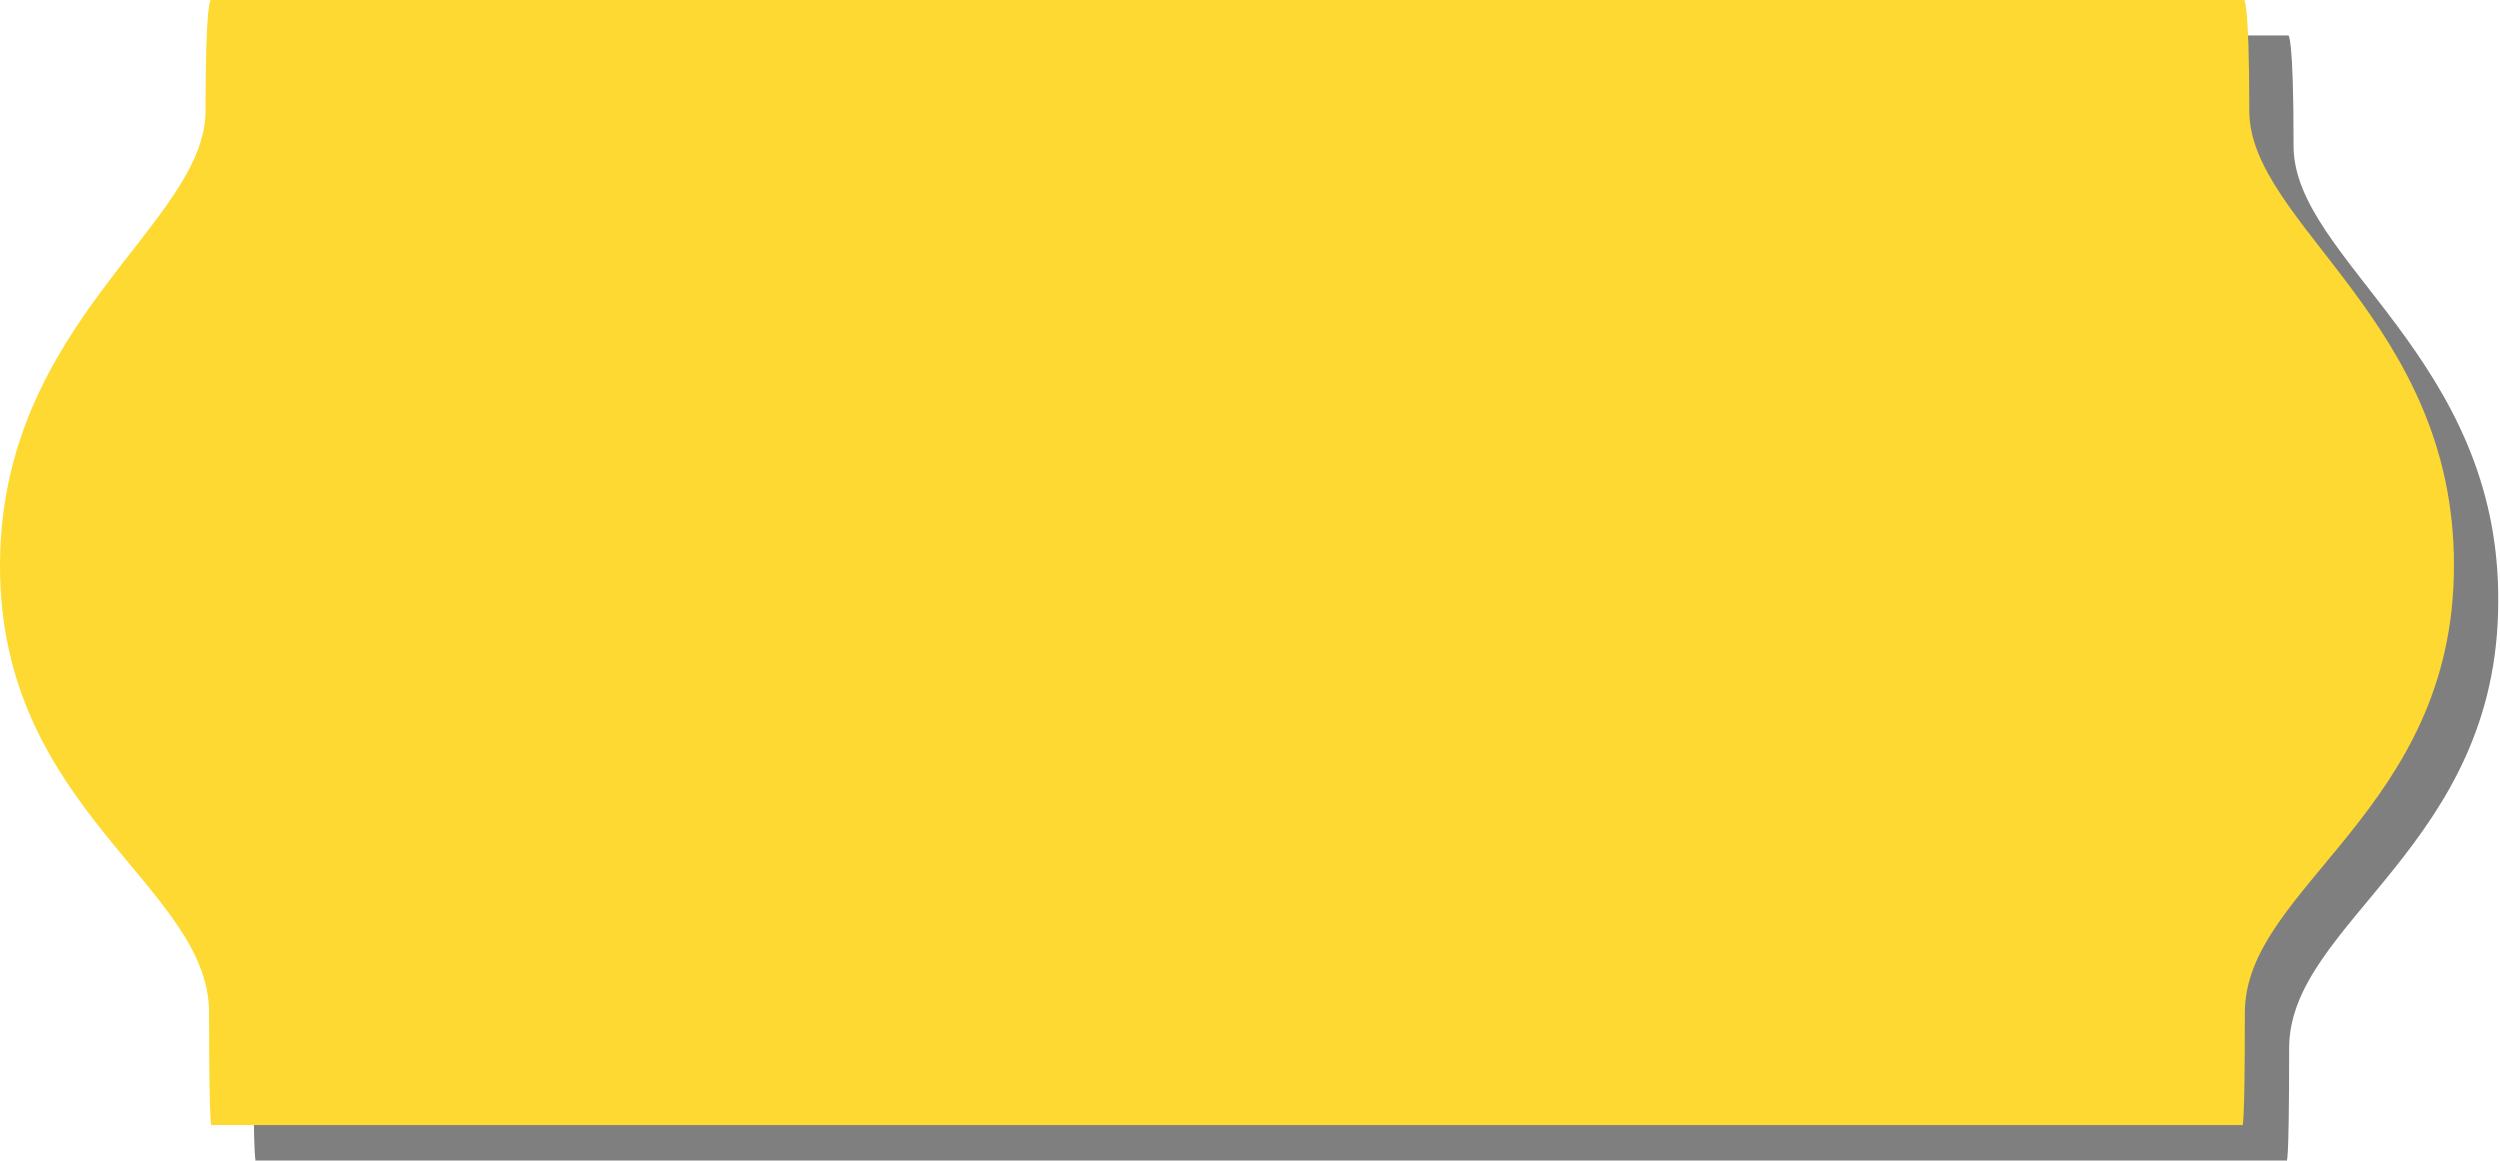
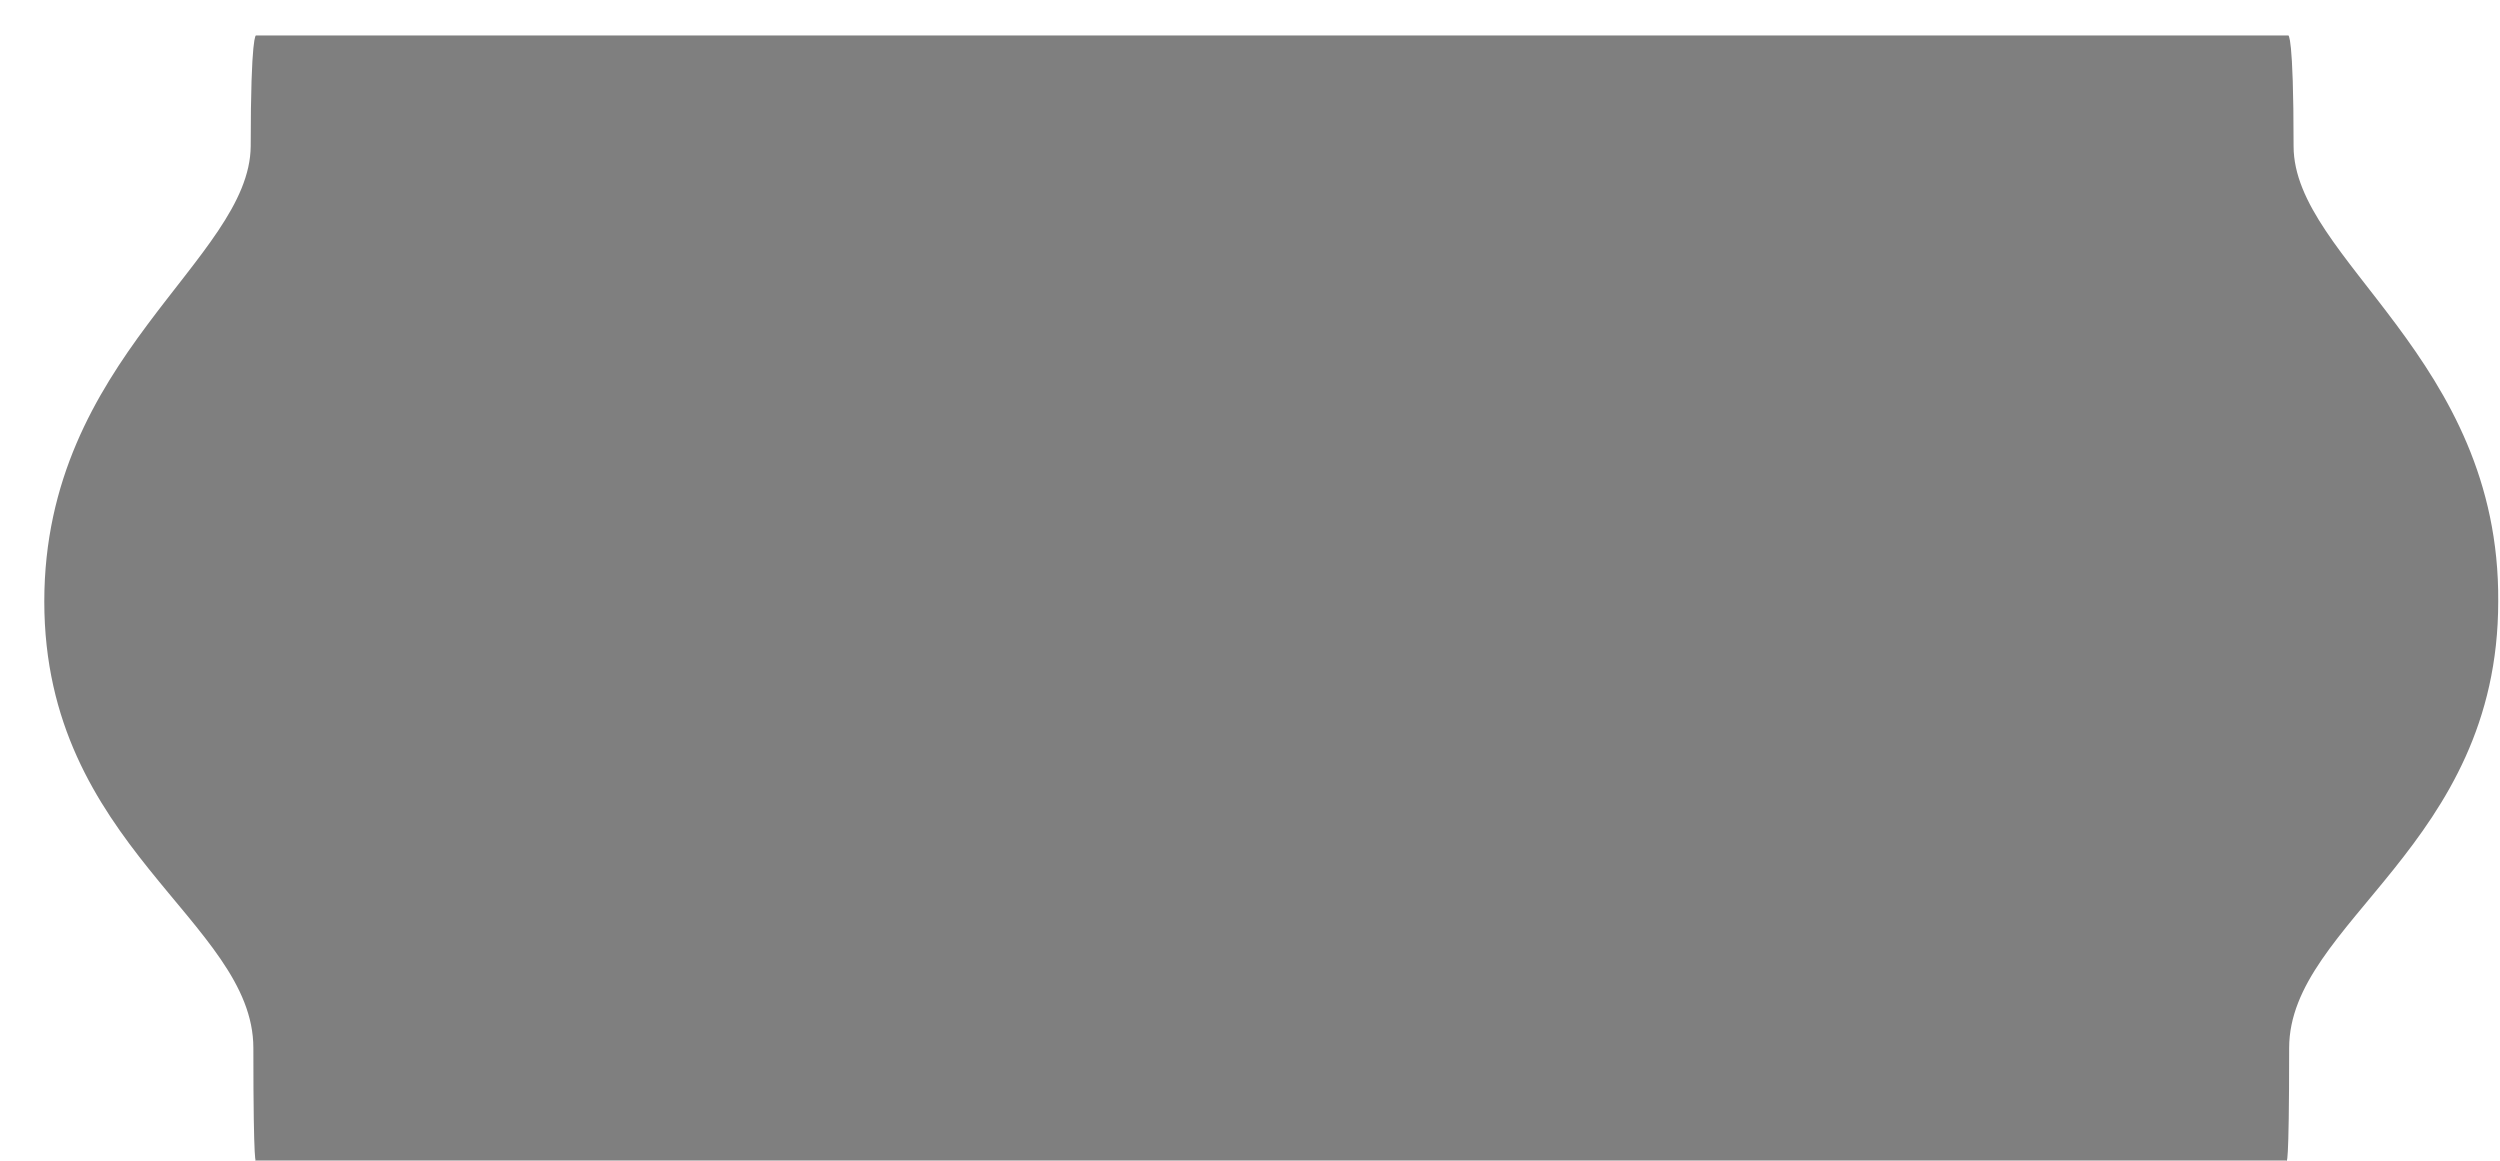
<svg xmlns="http://www.w3.org/2000/svg" id="Isolation_Mode" x="0px" y="0px" viewBox="0 0 282.2 131" style="enable-background:new 0 0 282.2 131;" xml:space="preserve">
  <style type="text/css"> .st0{opacity:0.5;} .st1{fill:#FED931;} </style>
  <g>
    <path class="st0" d="M258.9,16.5c0-12.8-0.6-12.5-0.6-12.5H28.9c0,0-0.6-0.3-0.6,12.5C28.2,29.3,5,40.4,5,67.9 c0,27.6,23.6,36.1,23.6,50.4c0,14.2,0.3,12.7,0.3,12.7h229.2c0,0,0.3,1.5,0.3-12.7c0-14.2,23.6-22.8,23.6-50.4 C282.2,40.4,258.9,29.3,258.9,16.5z" />
-     <path class="st1" d="M253.9,12.5c0-12.8-0.6-12.5-0.6-12.5H23.8c0,0-0.6-0.3-0.6,12.5C23.2,25.3,0,36.3,0,63.9 c0,27.6,23.6,36.1,23.6,50.4c0,14.2,0.3,12.7,0.3,12.7h229.2c0,0,0.3,1.5,0.3-12.7c0-14.2,23.6-22.8,23.6-50.4 C277.1,36.3,253.9,25.3,253.9,12.5z" />
  </g>
</svg>